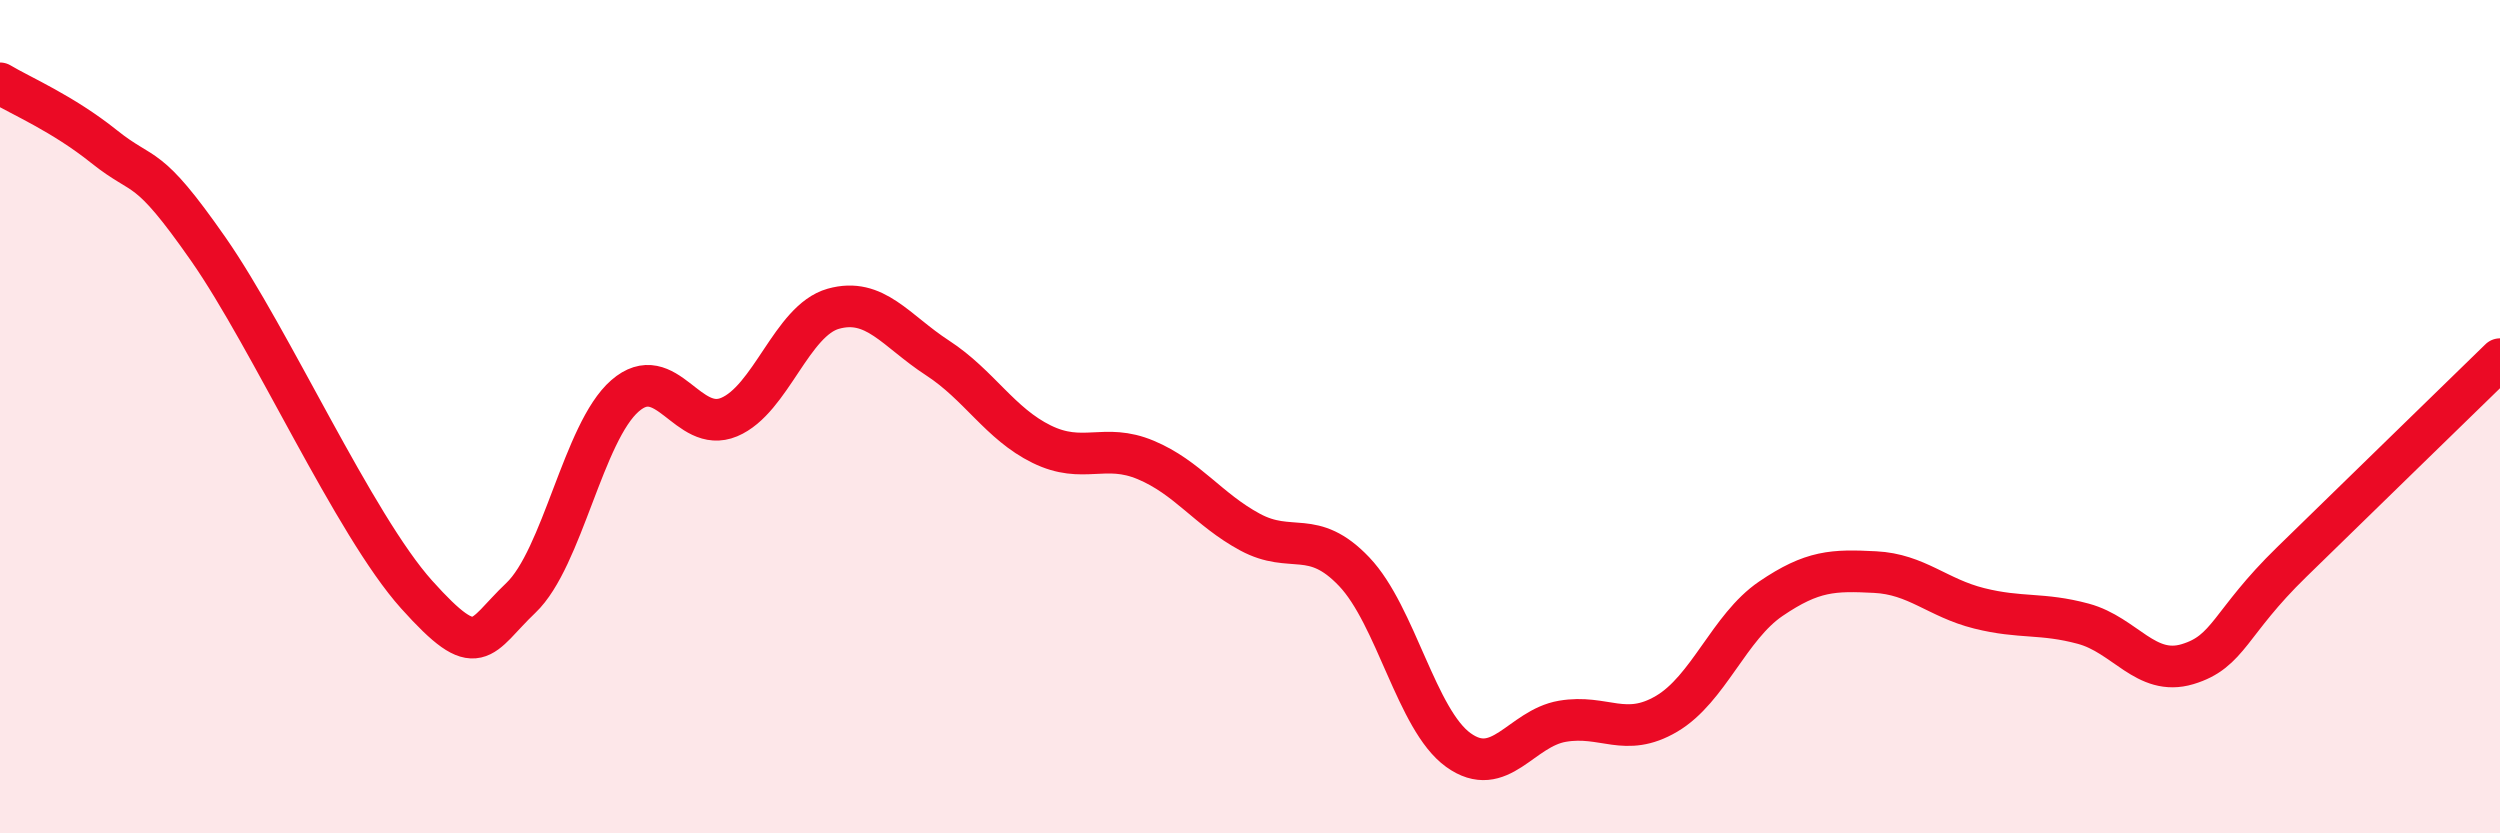
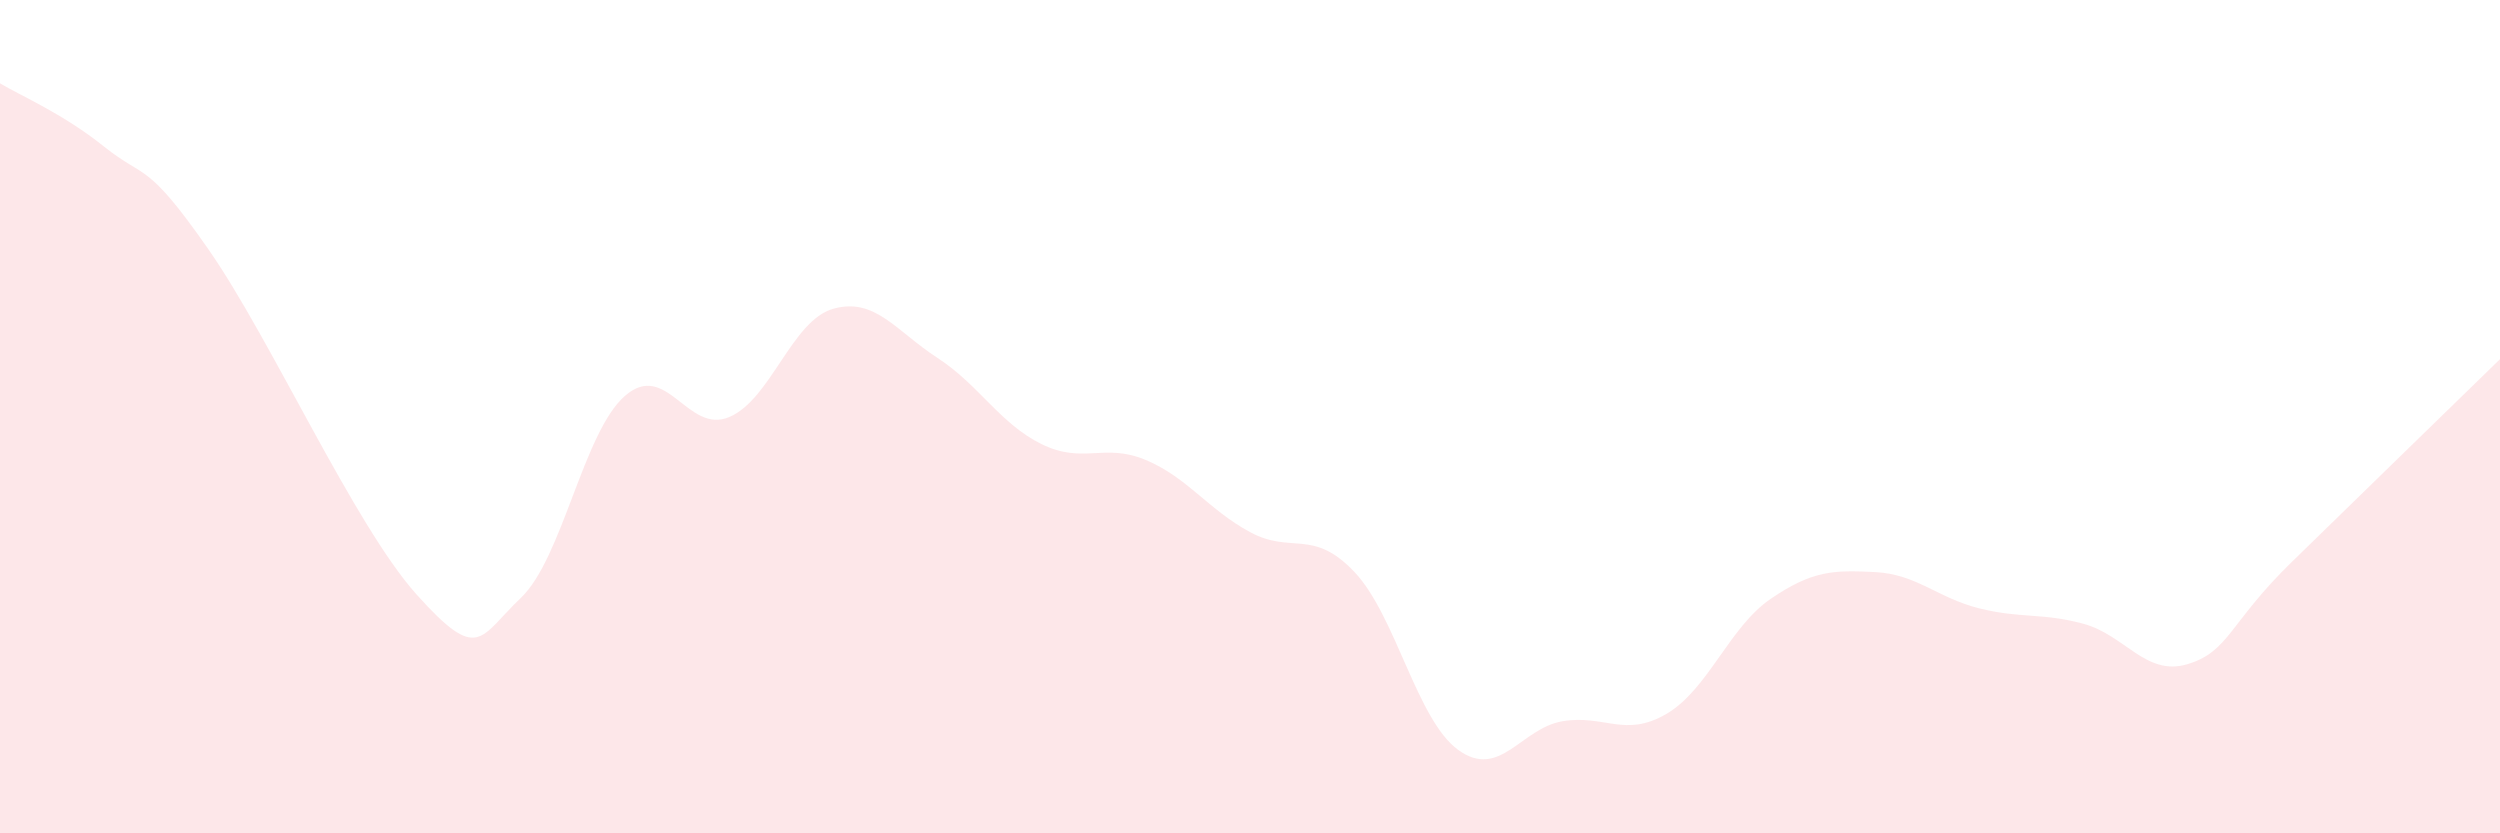
<svg xmlns="http://www.w3.org/2000/svg" width="60" height="20" viewBox="0 0 60 20">
  <path d="M 0,2 C 0.5,2.3 1.5,2.72 2.5,3.52 C 3.5,4.32 3.5,3.83 5,5.98 C 6.5,8.13 8.5,12.6 10,14.27 C 11.5,15.94 11.5,15.3 12.5,14.35 C 13.5,13.4 14,10.37 15,9.5 C 16,8.63 16.5,10.43 17.5,10.01 C 18.5,9.59 19,7.69 20,7.41 C 21,7.13 21.5,7.94 22.5,8.59 C 23.5,9.24 24,10.17 25,10.66 C 26,11.15 26.5,10.62 27.5,11.04 C 28.5,11.46 29,12.23 30,12.77 C 31,13.31 31.5,12.67 32.5,13.72 C 33.5,14.77 34,17.28 35,18 C 36,18.72 36.5,17.48 37.5,17.31 C 38.5,17.14 39,17.72 40,17.13 C 41,16.54 41.5,15.05 42.5,14.37 C 43.5,13.69 44,13.68 45,13.73 C 46,13.78 46.5,14.35 47.5,14.6 C 48.5,14.85 49,14.7 50,14.97 C 51,15.24 51.5,16.24 52.5,15.94 C 53.5,15.64 53.5,14.95 55,13.49 C 56.5,12.03 59,9.59 60,8.62L60 20L0 20Z" fill="#EB0A25" opacity="0.1" stroke-linecap="round" stroke-linejoin="round" />
-   <path d="M 0,2 C 0.5,2.3 1.5,2.72 2.5,3.52 C 3.5,4.32 3.5,3.83 5,5.98 C 6.5,8.13 8.5,12.6 10,14.27 C 11.5,15.94 11.5,15.3 12.5,14.35 C 13.5,13.4 14,10.37 15,9.5 C 16,8.63 16.5,10.43 17.5,10.01 C 18.5,9.59 19,7.69 20,7.41 C 21,7.13 21.5,7.94 22.5,8.59 C 23.5,9.24 24,10.17 25,10.66 C 26,11.15 26.5,10.62 27.5,11.04 C 28.5,11.46 29,12.23 30,12.77 C 31,13.31 31.5,12.67 32.5,13.72 C 33.5,14.77 34,17.28 35,18 C 36,18.72 36.5,17.48 37.5,17.31 C 38.5,17.14 39,17.72 40,17.13 C 41,16.54 41.5,15.05 42.5,14.37 C 43.5,13.69 44,13.68 45,13.73 C 46,13.78 46.5,14.35 47.5,14.6 C 48.5,14.85 49,14.7 50,14.97 C 51,15.24 51.5,16.24 52.5,15.94 C 53.5,15.64 53.5,14.95 55,13.49 C 56.5,12.03 59,9.59 60,8.62" stroke="#EB0A25" stroke-width="1" fill="none" stroke-linecap="round" stroke-linejoin="round" />
</svg>